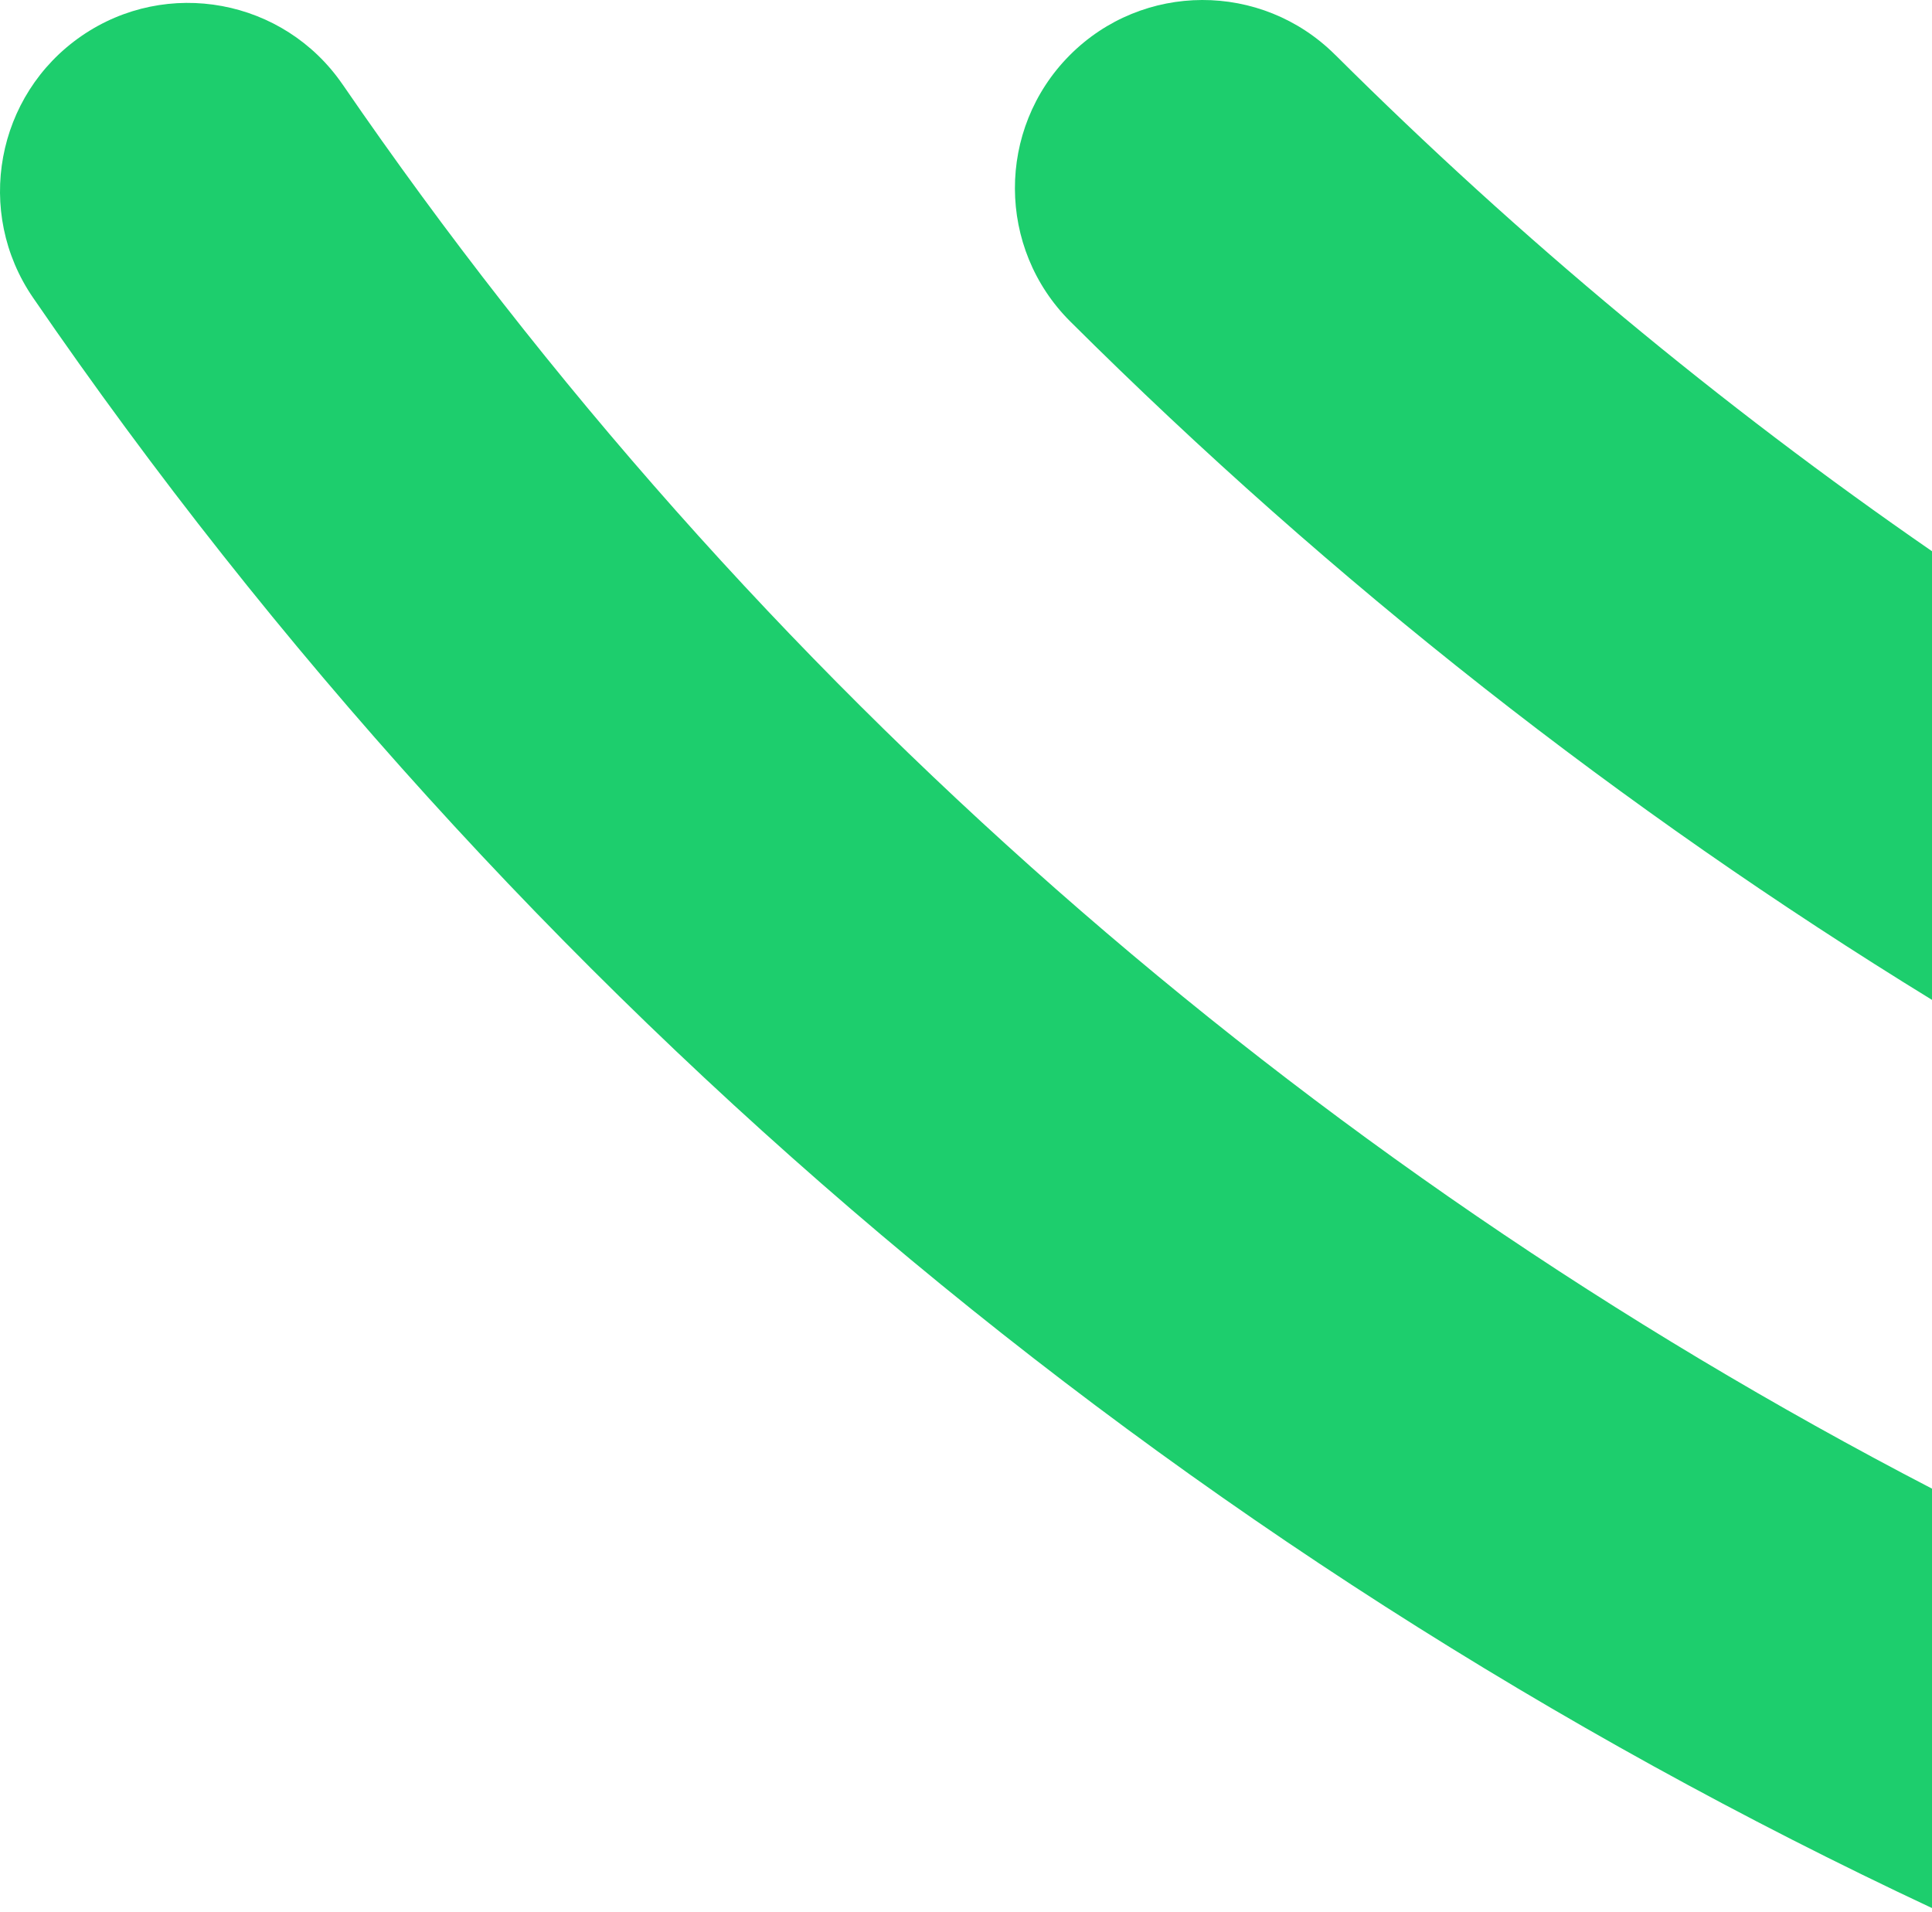
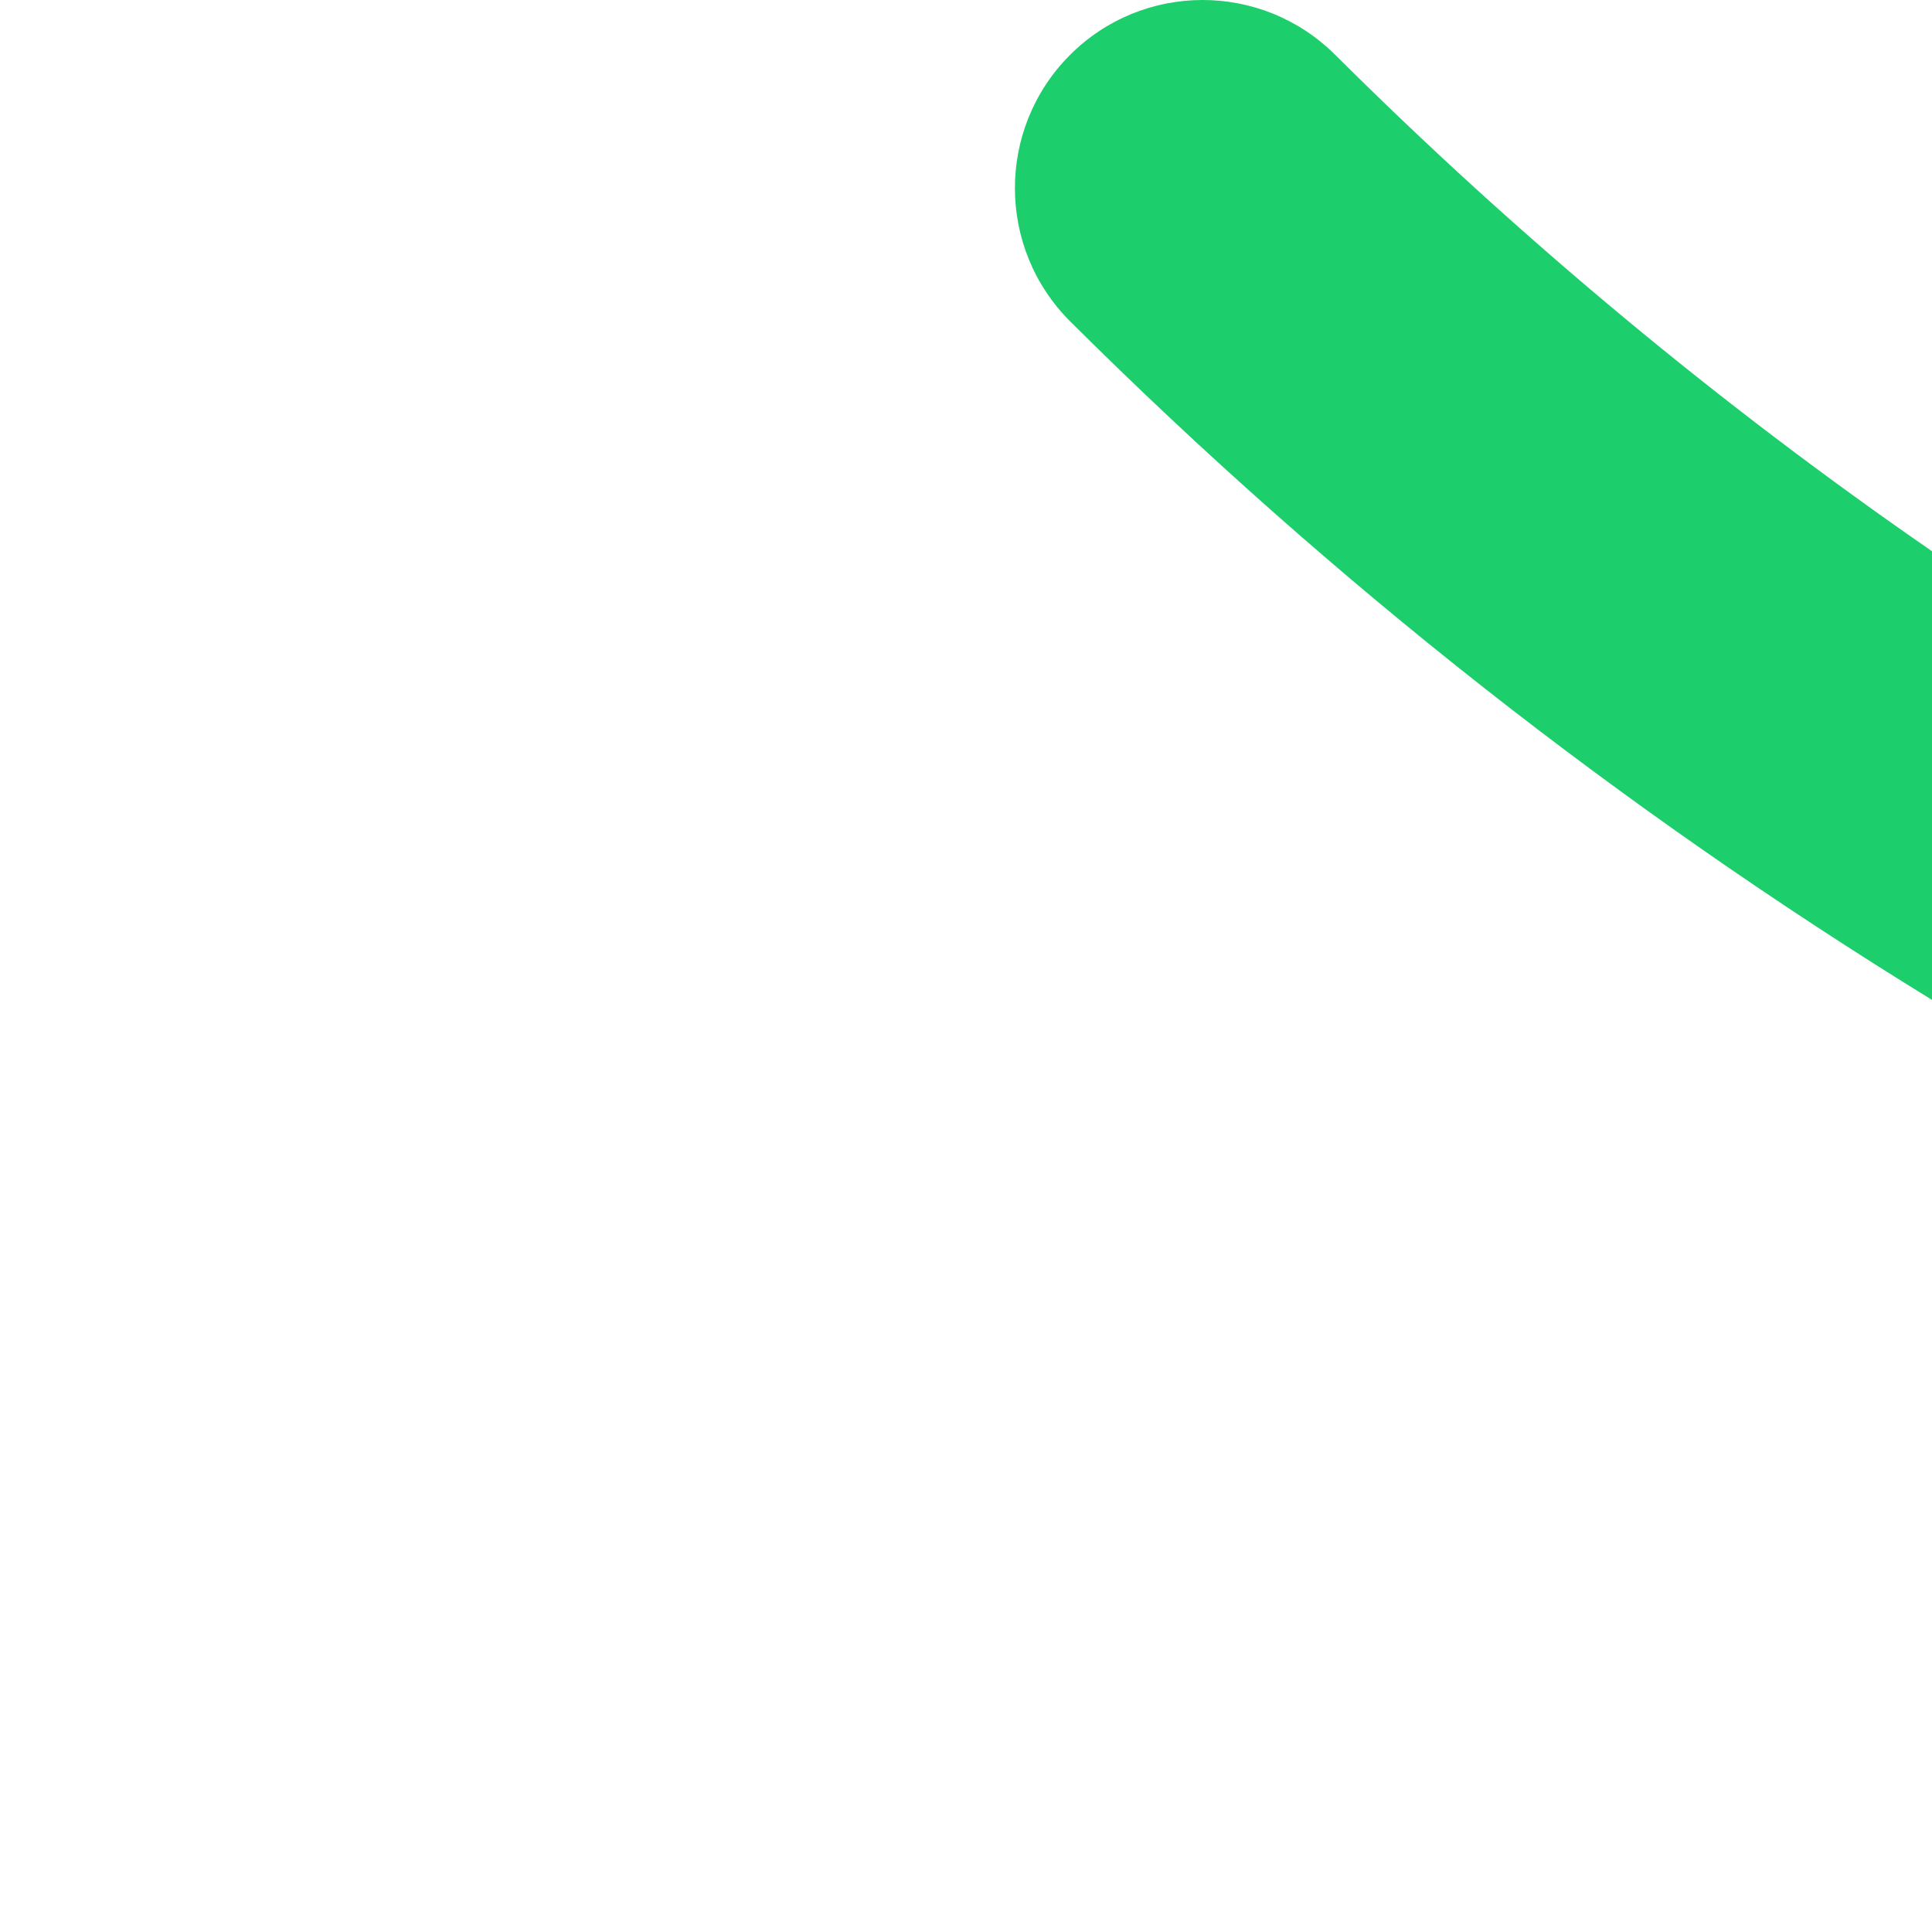
<svg xmlns="http://www.w3.org/2000/svg" width="387" height="383" viewBox="0 0 387 383" fill="none">
  <path fill-rule="evenodd" clip-rule="evenodd" d="M387 110.412C344.59 81.119 304.534 47.904 267.435 10.959L267.436 10.97C252.697 -3.713 228.875 -3.647 214.231 11.11C199.588 25.877 199.662 49.746 214.41 64.417C266.96 116.746 324.973 162.188 387 200.277V110.412Z" fill="#1DCE6D" />
-   <path fill-rule="evenodd" clip-rule="evenodd" d="M387 298.177C261.054 232.804 150.956 136.901 68.628 16.913V16.923C56.86 -0.233 33.437 -4.577 16.315 7.215C-0.807 19.018 -5.152 42.488 6.626 59.635C103.497 200.813 235.778 311.302 387 382.187V298.177Z" fill="#1DCE6D" />
</svg>